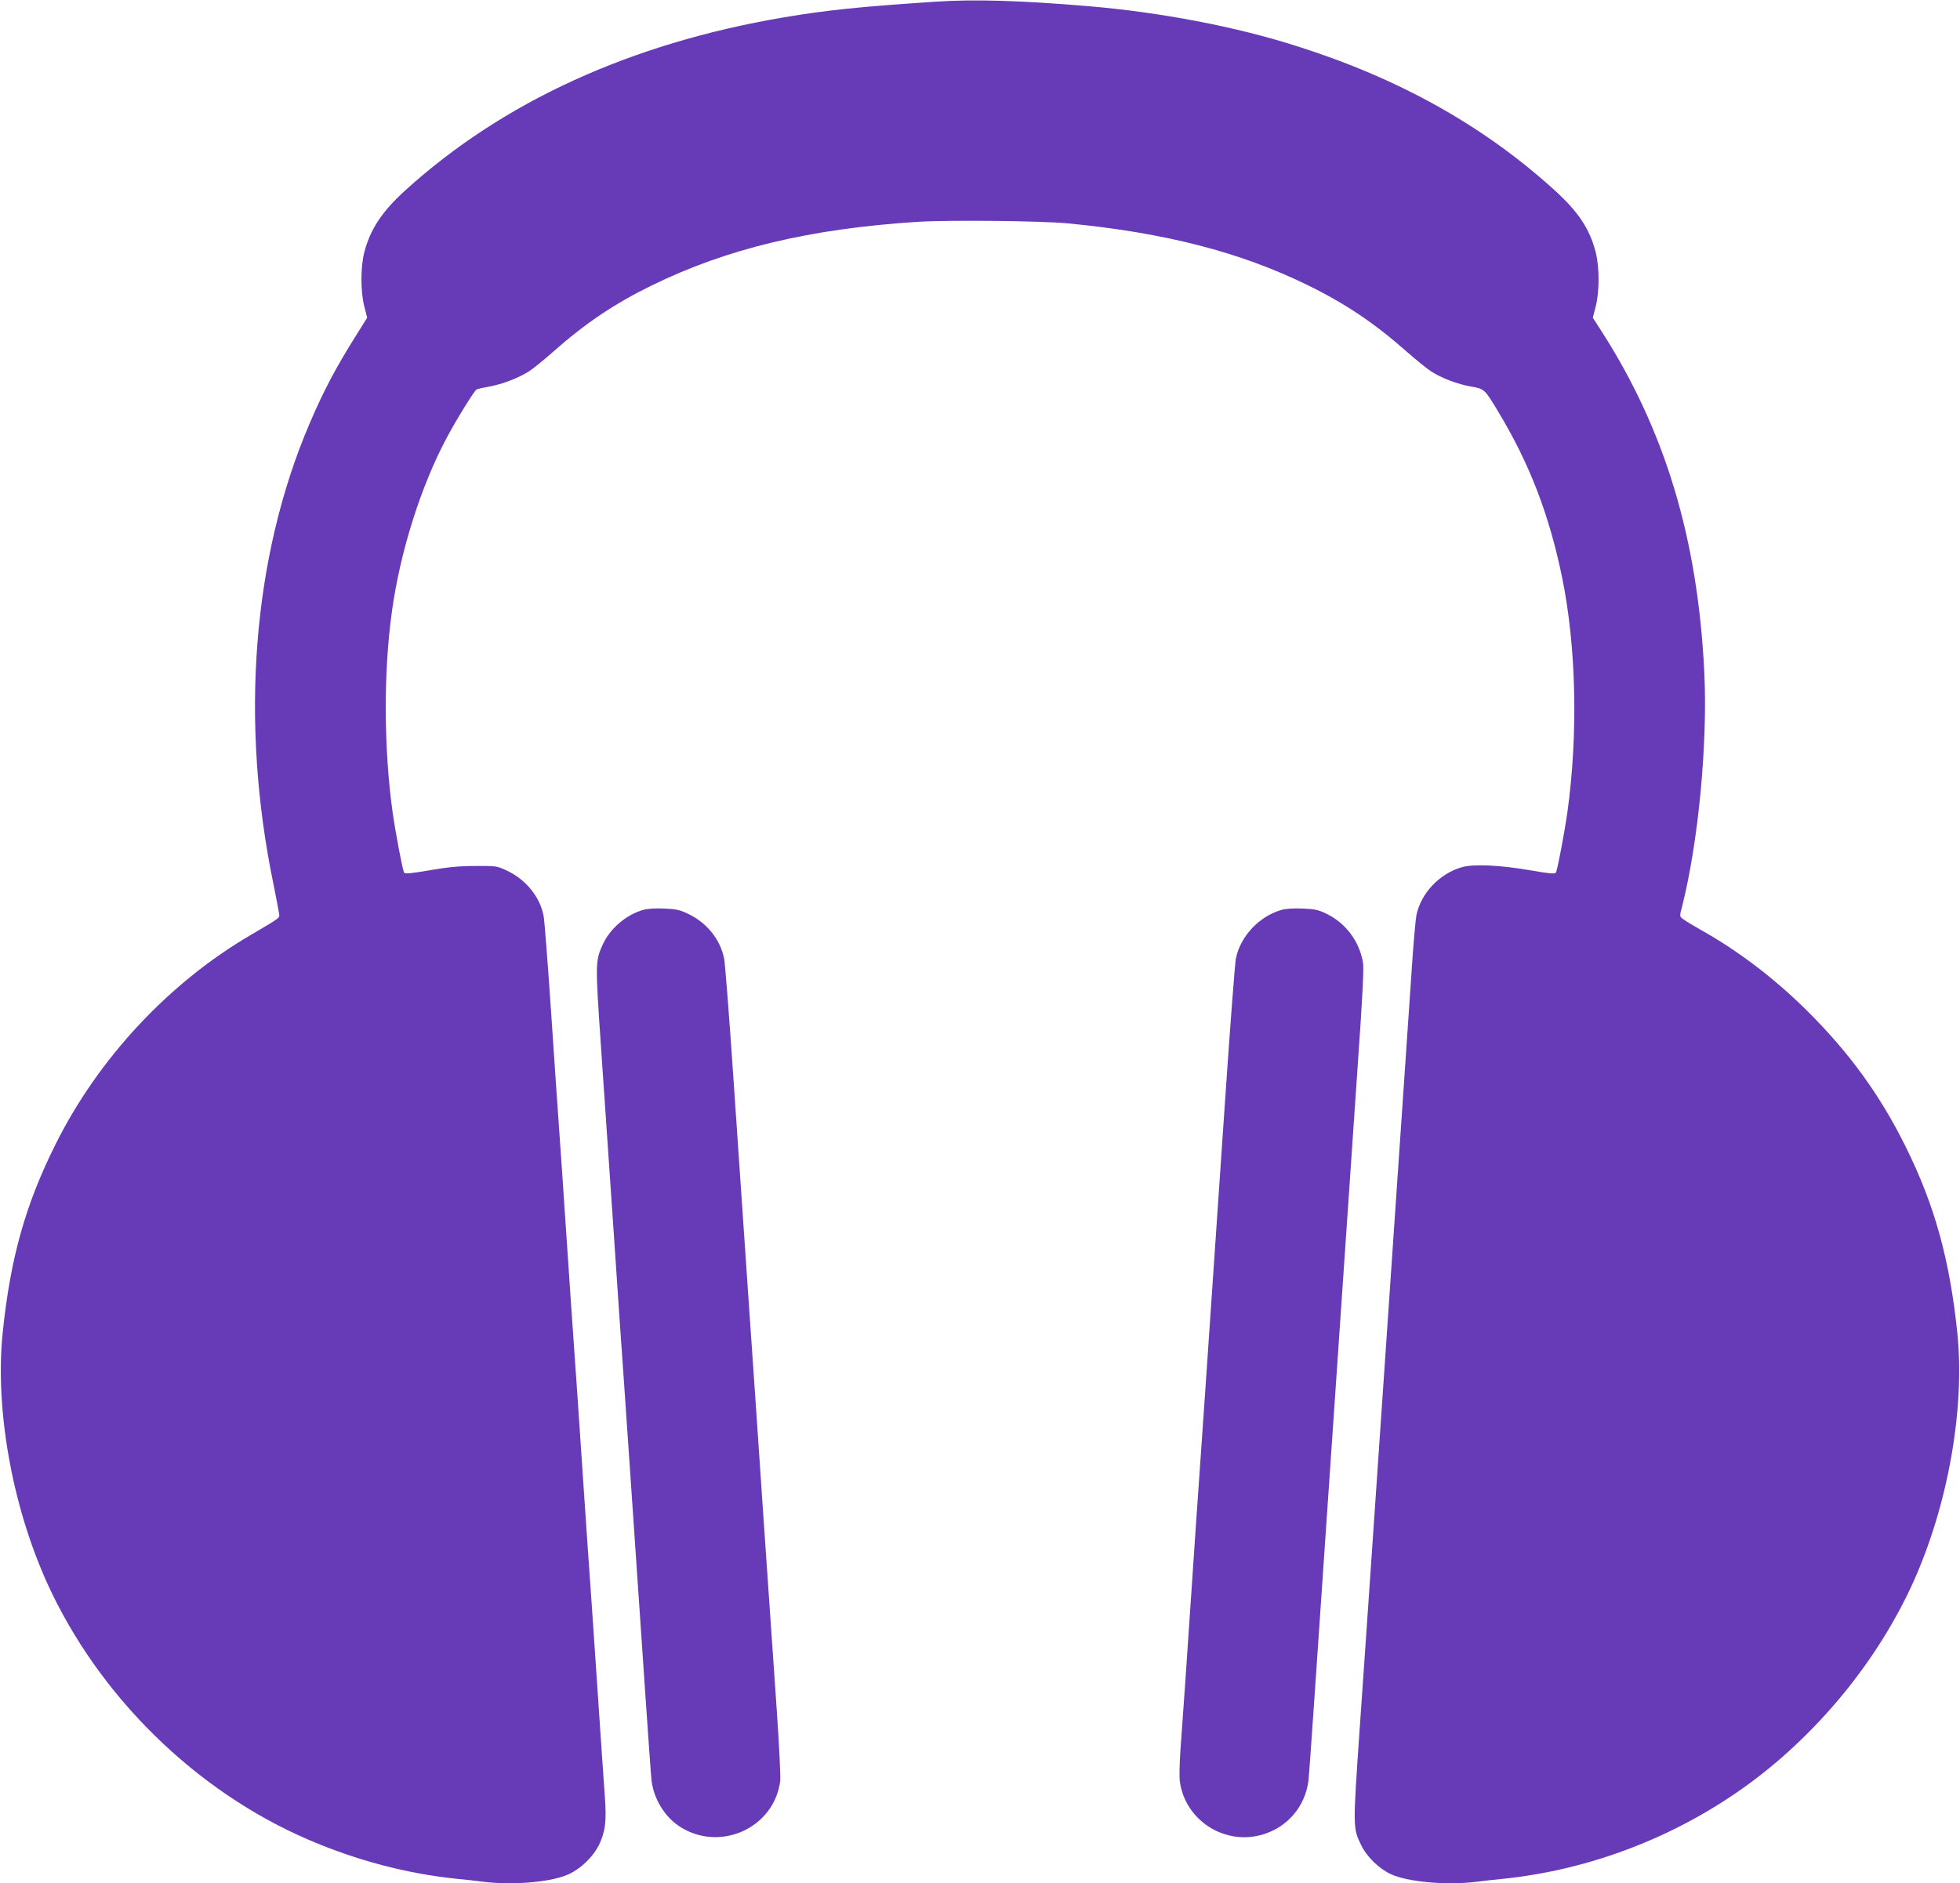
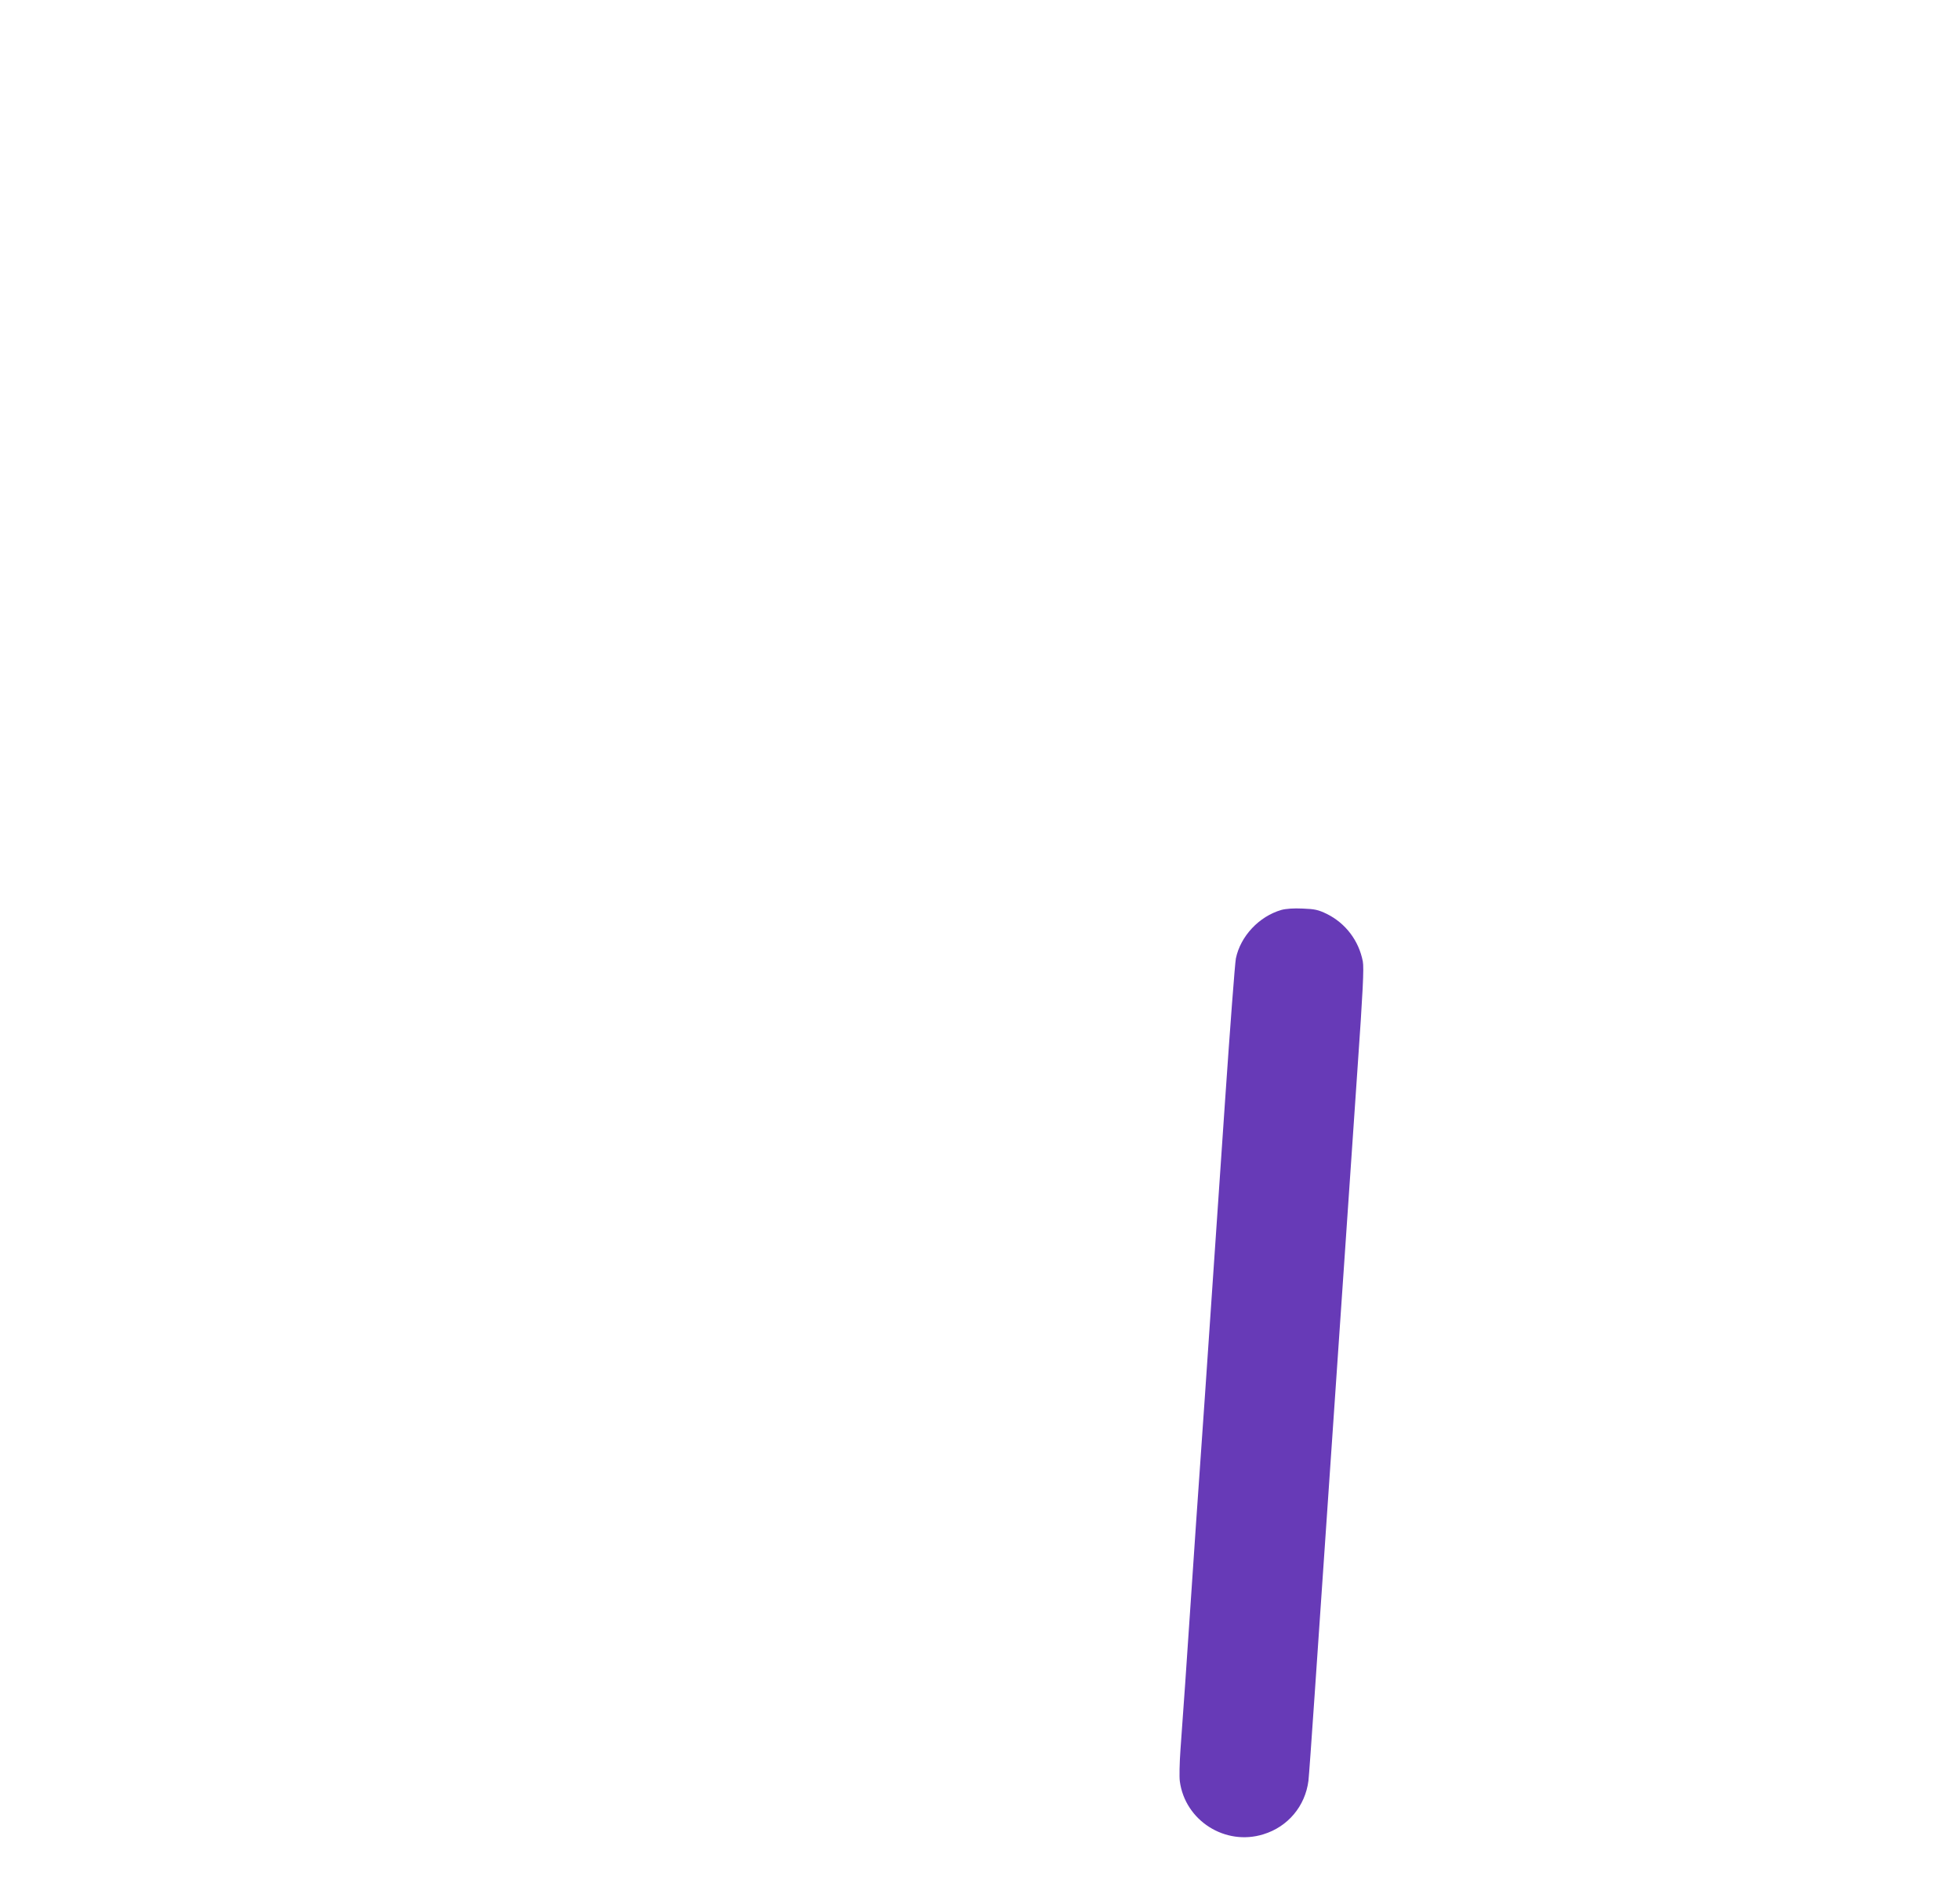
<svg xmlns="http://www.w3.org/2000/svg" version="1.0" width="1280pt" height="1230pt" viewBox="0 0 1280 1230" preserveAspectRatio="xMidYMid meet">
  <g transform="translate(0,1230) scale(0.1,-0.1)" fill="#673ab7" stroke="none">
-     <path d="M6110 12289 c-497 -33 -710 -55 -995 -103 -999 -170 -1831 -551 -2469 -1130 -152 -138 -228 -254 -267 -404 -25 -99 -25 -260 1 -357 l18 -70 -72 -115 c-134 -213 -212 -361 -305 -578 -372 -870 -456 -1944 -234 -3012 19 -96 36 -184 37 -195 1 -21 0 -22 -184 -130 -538 -314 -998 -808 -1278 -1370 -196 -393 -294 -742 -344 -1225 -52 -498 60 -1129 288 -1635 335 -740 972 -1366 1714 -1683 311 -133 633 -218 955 -252 61 -6 146 -15 189 -21 199 -23 449 0 556 53 79 38 155 114 192 189 41 85 50 156 38 315 -6 77 -28 405 -50 729 -22 325 -44 653 -50 730 -6 77 -28 406 -50 730 -22 325 -44 653 -50 730 -6 77 -28 406 -50 730 -22 325 -44 653 -50 730 -6 77 -28 406 -50 730 -22 325 -44 614 -50 643 -23 123 -115 237 -238 295 -66 31 -70 32 -207 31 -106 0 -179 -7 -299 -28 -125 -21 -161 -25 -167 -15 -10 17 -55 254 -75 394 -58 416 -60 920 -4 1315 54 389 189 815 357 1130 63 119 179 306 195 316 6 4 43 12 82 19 85 15 192 56 261 100 28 18 99 76 158 128 210 186 399 313 642 432 491 241 1035 371 1734 416 208 13 806 7 986 -10 633 -61 1122 -187 1560 -401 252 -123 439 -249 652 -437 59 -52 131 -110 158 -128 69 -45 176 -85 264 -100 86 -15 87 -16 179 -170 201 -334 329 -666 413 -1074 93 -451 106 -1025 35 -1536 -20 -140 -65 -377 -75 -394 -6 -10 -41 -7 -162 14 -208 36 -375 43 -453 21 -147 -43 -266 -170 -296 -313 -5 -27 -16 -149 -25 -273 -8 -124 -35 -520 -60 -880 -48 -703 -115 -1677 -195 -2852 -28 -403 -68 -996 -91 -1317 -44 -639 -44 -641 10 -751 36 -76 116 -154 193 -190 108 -51 360 -74 554 -51 43 6 129 15 189 21 555 59 1100 266 1560 593 473 337 873 822 1109 1342 228 506 340 1137 288 1635 -50 476 -148 830 -337 1211 -166 336 -368 614 -645 889 -212 210 -451 392 -695 528 -49 28 -101 59 -113 69 -24 18 -24 19 -8 78 107 420 169 1070 146 1537 -43 872 -256 1577 -670 2223 l-58 90 18 70 c26 97 26 258 1 357 -39 153 -113 264 -269 406 -464 421 -1014 729 -1684 941 -400 128 -891 221 -1363 261 -445 37 -741 46 -995 29z" />
-     <path d="M4199 6357 c-108 -31 -212 -119 -260 -220 -52 -113 -52 -121 -14 -676 19 -278 57 -837 85 -1241 27 -404 54 -798 60 -875 9 -130 61 -882 145 -2120 19 -280 37 -530 40 -555 15 -118 83 -231 177 -295 262 -177 623 -18 663 292 4 26 -7 246 -24 488 -17 242 -53 770 -81 1173 -27 402 -72 1061 -100 1462 -27 402 -72 1060 -100 1463 -27 402 -55 757 -61 787 -26 126 -114 235 -238 293 -53 25 -78 30 -155 33 -55 3 -109 -1 -137 -9z" />
    <path d="M8368 6357 c-145 -42 -267 -171 -297 -317 -6 -30 -38 -451 -71 -935 -130 -1909 -160 -2345 -170 -2480 -6 -77 -28 -405 -50 -730 -38 -563 -45 -670 -71 -1025 -6 -85 -8 -177 -4 -204 34 -257 297 -424 546 -346 160 49 273 184 294 350 3 25 21 275 40 555 49 720 209 3050 280 4091 36 514 43 662 35 705 -26 135 -112 249 -235 310 -56 27 -78 32 -158 35 -57 3 -110 -1 -139 -9z" />
  </g>
</svg>